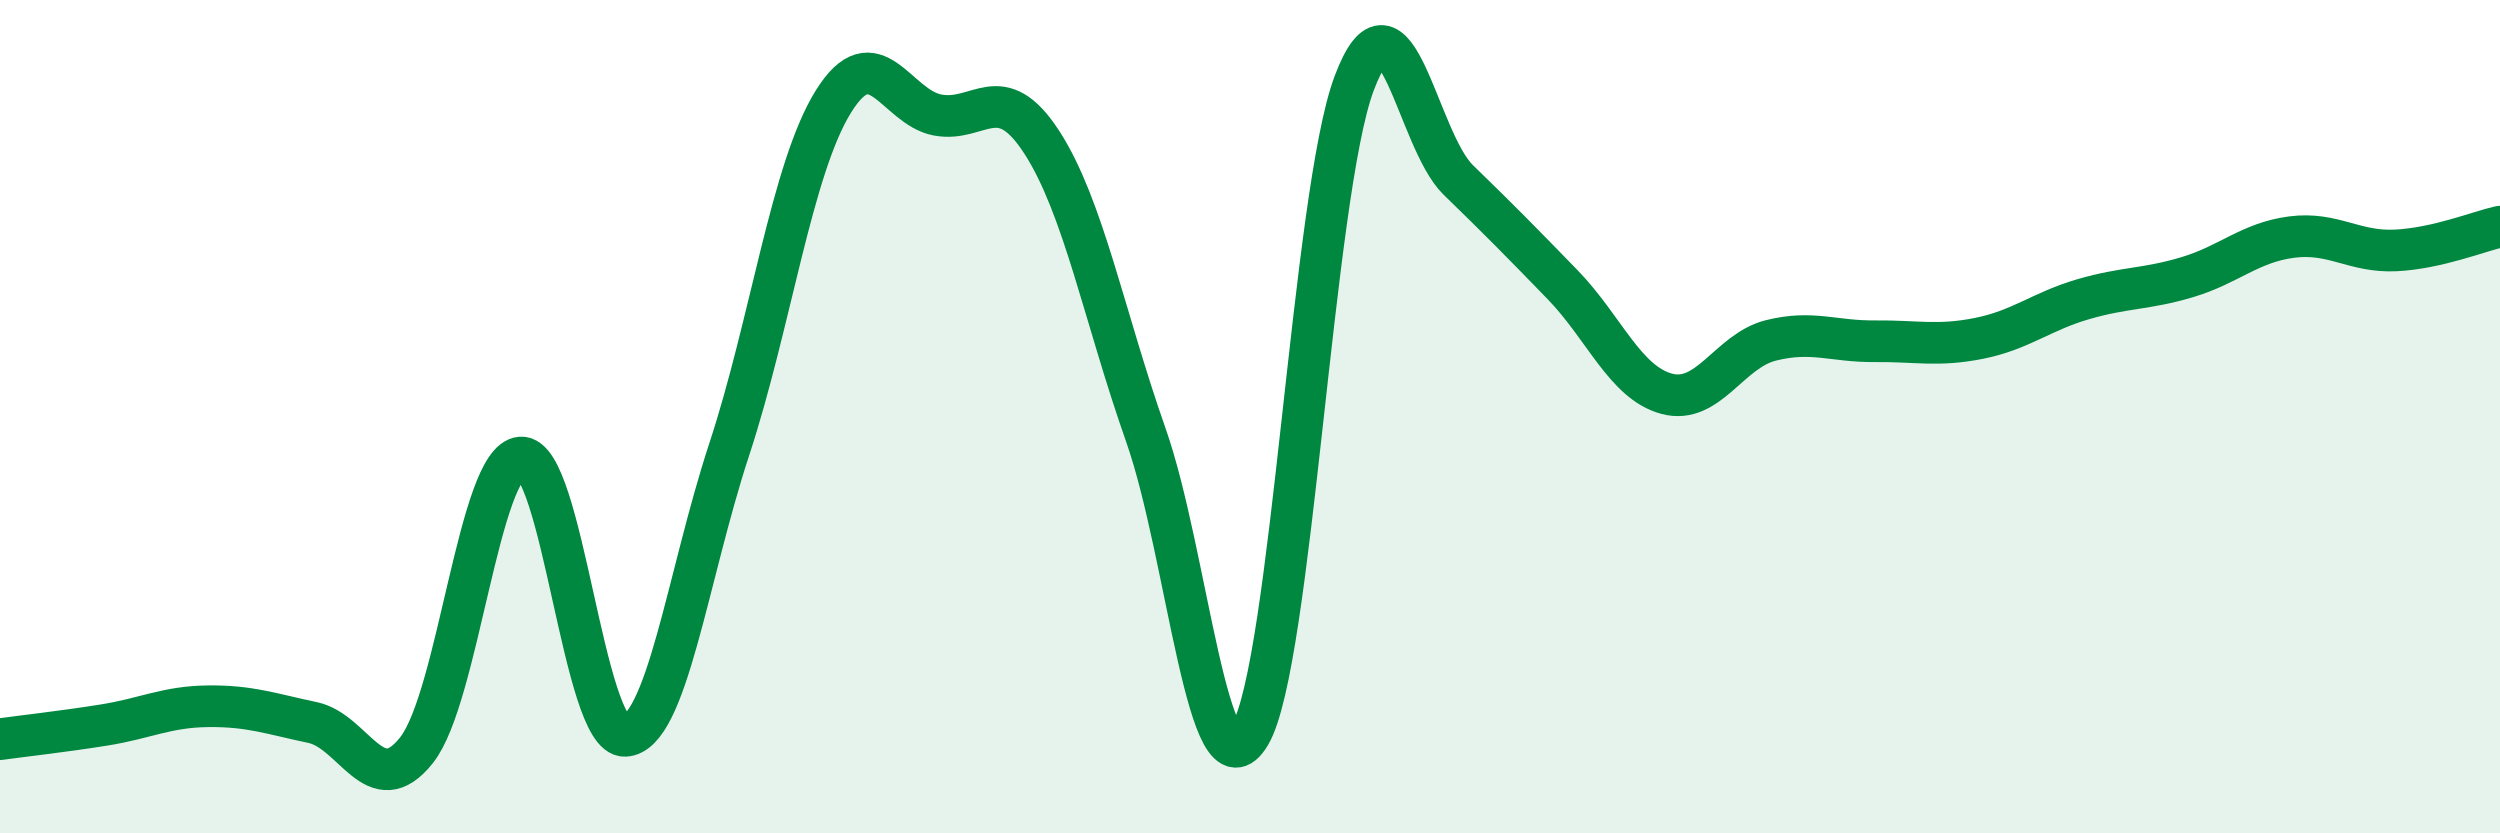
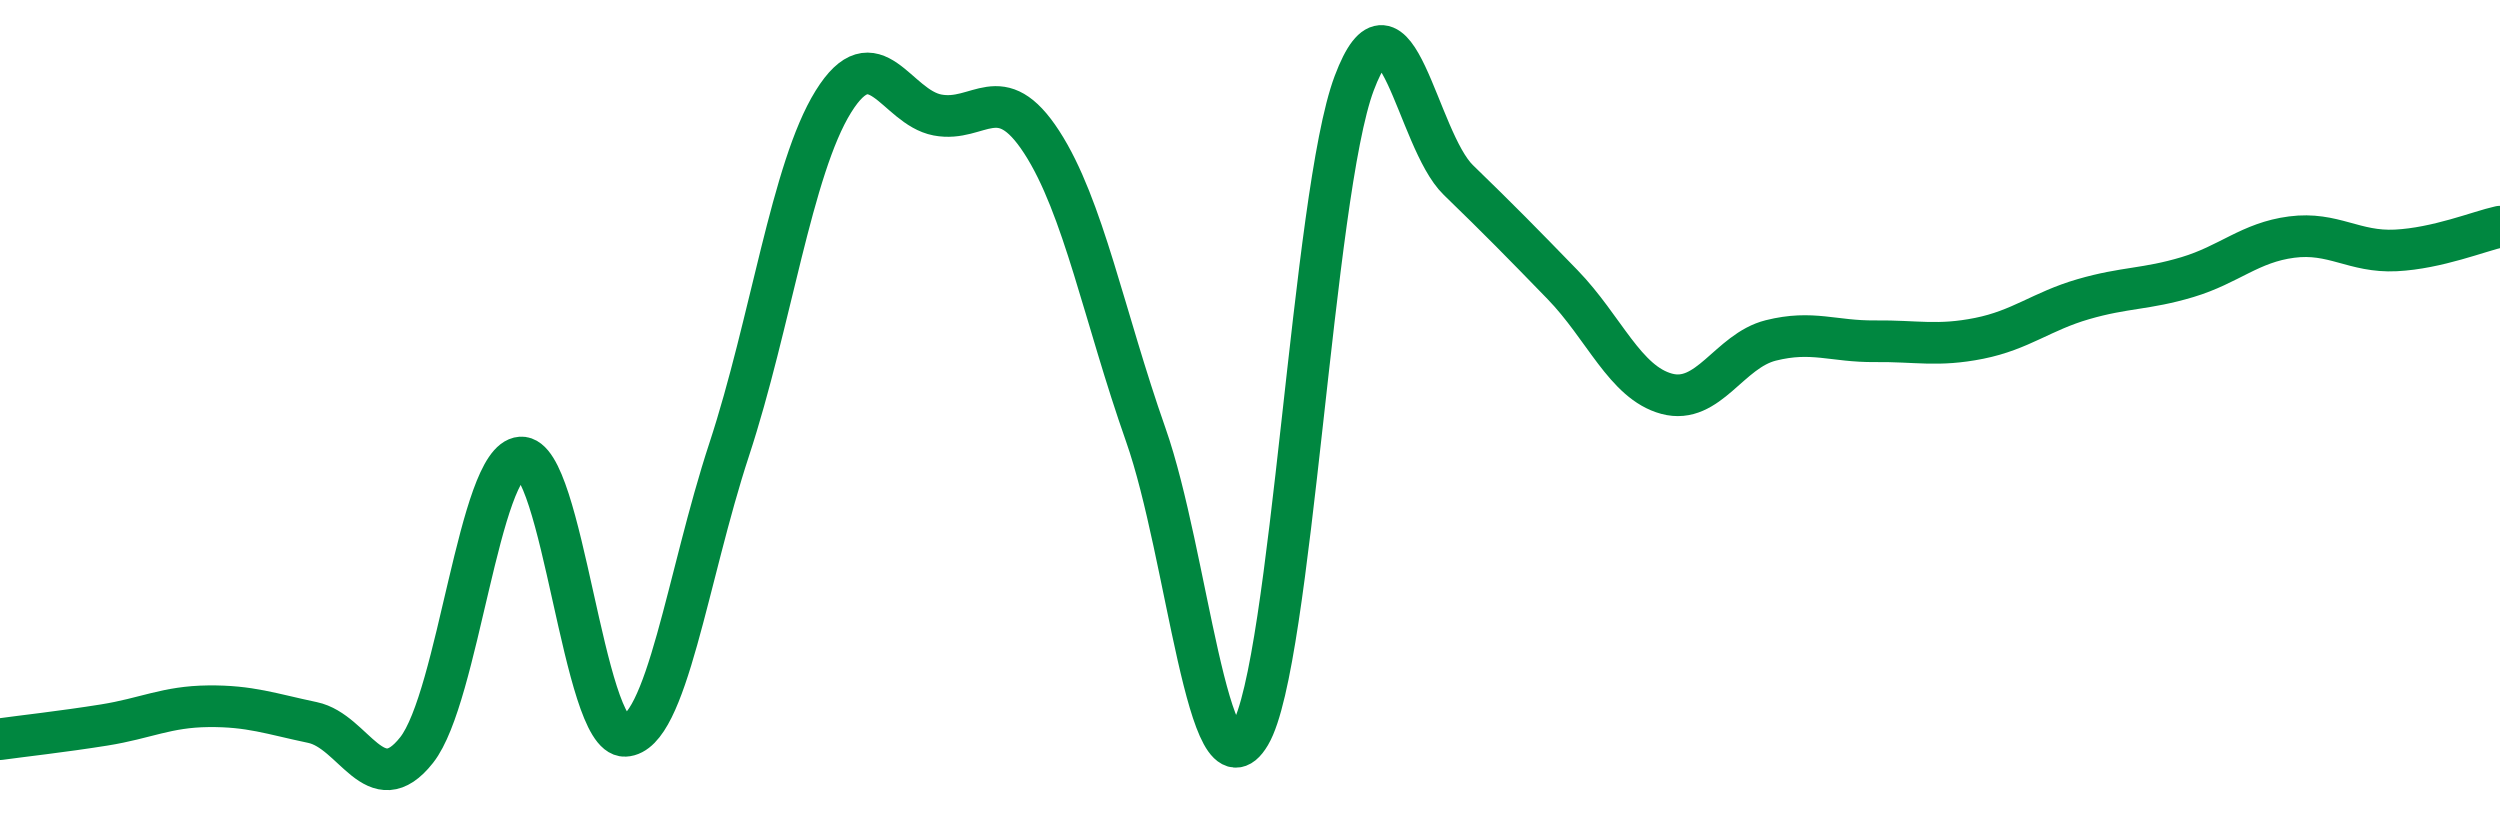
<svg xmlns="http://www.w3.org/2000/svg" width="60" height="20" viewBox="0 0 60 20">
-   <path d="M 0,17.74 C 0.5,17.67 1.5,17.56 2.5,17.4 C 3.5,17.24 4,16.96 5,16.95 C 6,16.94 6.5,17.13 7.5,17.34 C 8.5,17.55 9,19.27 10,18 C 11,16.73 11.5,11.05 12.5,10.98 C 13.5,10.91 14,17.7 15,17.66 C 16,17.62 16.5,13.83 17.5,10.79 C 18.5,7.75 19,4.05 20,2.44 C 21,0.83 21.5,2.57 22.5,2.76 C 23.5,2.95 24,1.87 25,3.41 C 26,4.95 26.5,7.6 27.5,10.44 C 28.5,13.28 29,19.32 30,17.63 C 31,15.94 31.5,4.66 32.5,2 C 33.5,-0.66 34,3.35 35,4.32 C 36,5.29 36.5,5.8 37.5,6.83 C 38.5,7.86 39,9.18 40,9.45 C 41,9.72 41.5,8.42 42.5,8.17 C 43.5,7.92 44,8.2 45,8.19 C 46,8.18 46.5,8.32 47.5,8.12 C 48.5,7.92 49,7.47 50,7.18 C 51,6.89 51.5,6.95 52.5,6.65 C 53.5,6.35 54,5.82 55,5.69 C 56,5.56 56.5,6.06 57.5,6.01 C 58.5,5.96 59.5,5.55 60,5.44L60 20L0 20Z" fill="#008740" opacity="0.1" stroke-linecap="round" stroke-linejoin="round" />
  <path d="M 0,17.74 C 0.5,17.67 1.5,17.56 2.5,17.4 C 3.5,17.24 4,16.96 5,16.95 C 6,16.94 6.5,17.13 7.5,17.34 C 8.5,17.55 9,19.27 10,18 C 11,16.73 11.5,11.05 12.5,10.98 C 13.5,10.91 14,17.7 15,17.66 C 16,17.62 16.5,13.83 17.5,10.79 C 18.5,7.75 19,4.05 20,2.44 C 21,0.83 21.5,2.57 22.5,2.76 C 23.5,2.95 24,1.87 25,3.41 C 26,4.95 26.5,7.6 27.5,10.44 C 28.5,13.28 29,19.32 30,17.63 C 31,15.94 31.5,4.66 32.5,2 C 33.5,-0.66 34,3.35 35,4.32 C 36,5.29 36.5,5.8 37.5,6.83 C 38.5,7.86 39,9.18 40,9.45 C 41,9.72 41.5,8.42 42.5,8.17 C 43.5,7.92 44,8.2 45,8.19 C 46,8.18 46.5,8.32 47.5,8.12 C 48.5,7.92 49,7.47 50,7.18 C 51,6.89 51.5,6.95 52.5,6.65 C 53.5,6.35 54,5.82 55,5.69 C 56,5.56 56.5,6.06 57.5,6.01 C 58.5,5.96 59.5,5.55 60,5.44" stroke="#008740" stroke-width="1" fill="none" stroke-linecap="round" stroke-linejoin="round" />
</svg>